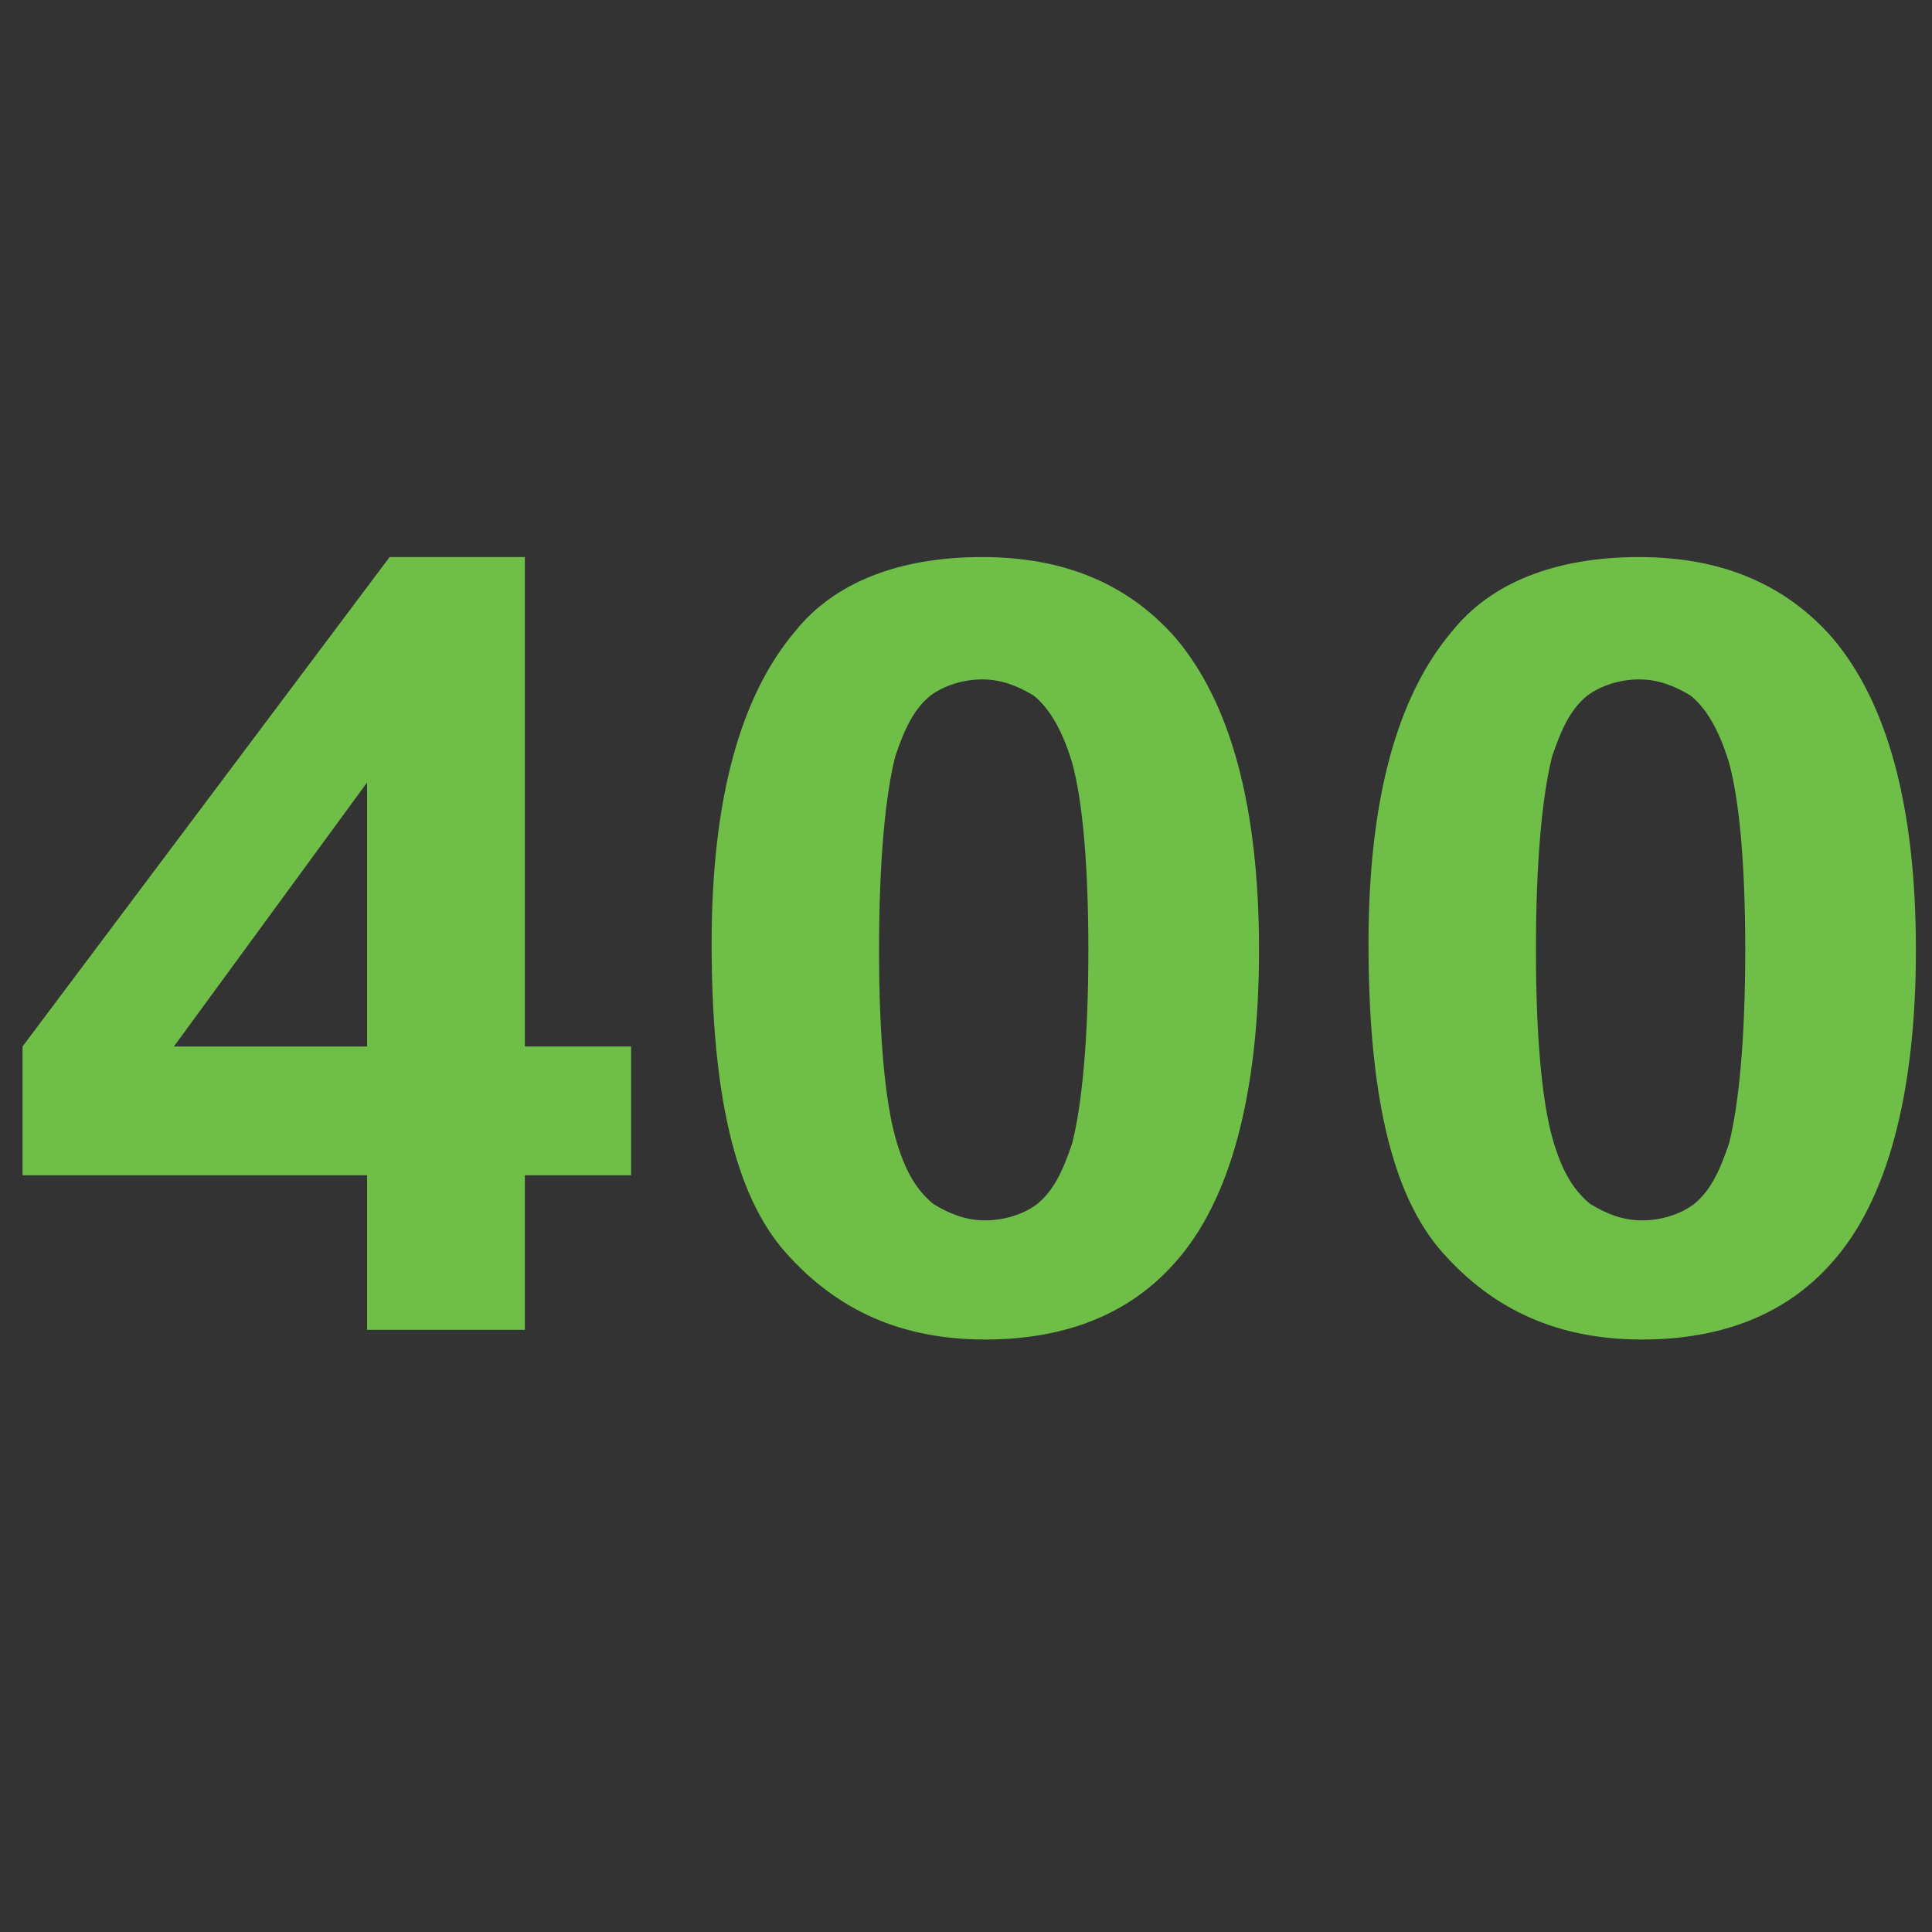
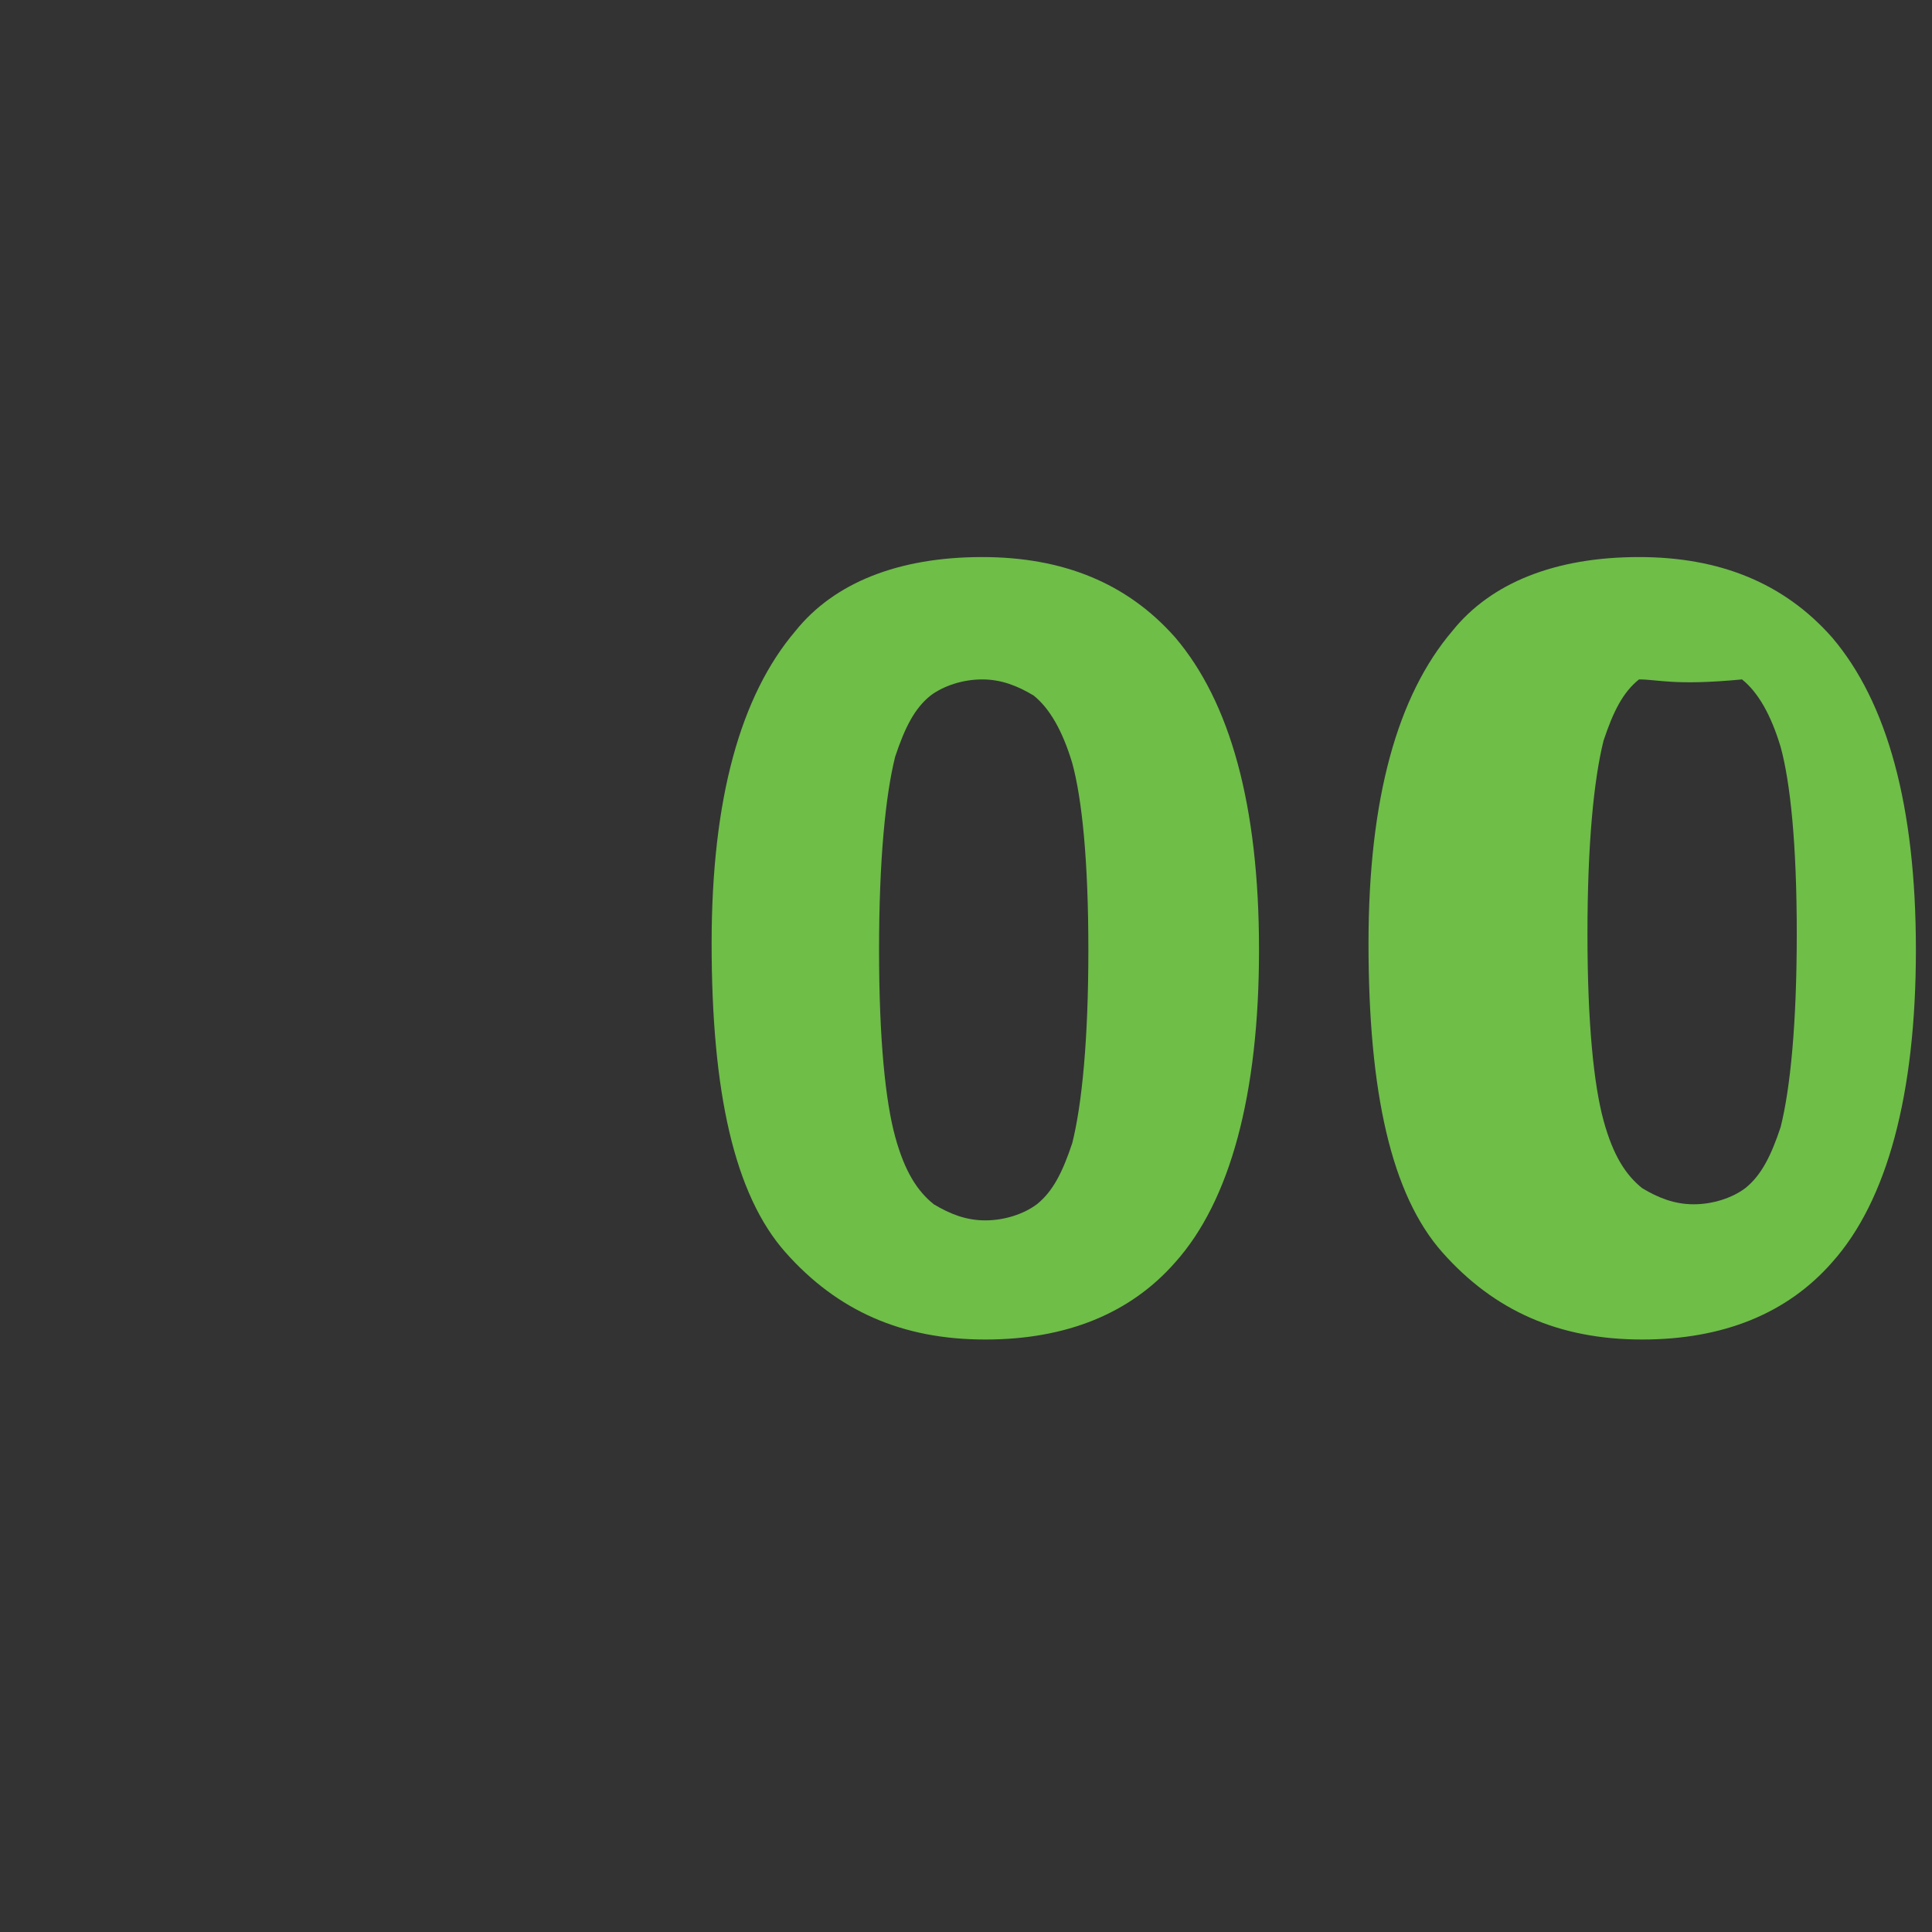
<svg xmlns="http://www.w3.org/2000/svg" version="1.1" id="katman_1" x="0px" y="0px" viewBox="-267 390.9 60 60" style="enable-background:new -267 390.9 60 60;" xml:space="preserve">
  <rect x="-267" y="390.9" width="60" height="60" fill="#333333" stroke="none" />
  <style type="text/css">
	.st0{fill:#6486C4;}
	.st1{fill:#FFFFFF;}
	.st2{fill:#6EBE48;}
</style>
  <rect id="XMLID_102_" x="-871.8" y="-358.3" class="st0" width="150.1" height="150.1" />
  <g id="XMLID_86_">
    <path id="XMLID_87_" class="st1" d="M-784.7-241.2l-28.5-37v37.3h-20.6v-84.4h20.5v37l28-37h24l-32.5,41.3l33.8,43h-24.8   L-784.7-241.2L-784.7-241.2z" />
  </g>
  <g>
-     <path class="st2" d="M-255.6,432.2v-4.8h-10.7v-4l11.4-15.2h4.2v15.2h3.3v4h-3.3v4.8H-255.6z M-255.6,423.4v-8.2l-6,8.2H-255.6z" />
    <path class="st2" d="M-236.5,408.2c2.5,0,4.5,0.8,6,2.5c1.7,2,2.6,5.2,2.6,9.7c0,4.5-0.9,7.8-2.6,9.7c-1.4,1.6-3.4,2.4-5.9,2.4   c-2.6,0-4.6-0.9-6.2-2.7c-1.6-1.8-2.3-5-2.3-9.6c0-4.5,0.9-7.7,2.6-9.7C-241.1,409-239.1,408.2-236.5,408.2z M-236.5,412   c-0.6,0-1.2,0.2-1.6,0.5c-0.5,0.4-0.8,1-1.1,1.9c-0.3,1.2-0.5,3.2-0.5,6s0.2,4.7,0.5,5.8s0.7,1.7,1.2,2.1c0.5,0.3,1,0.5,1.6,0.5   c0.6,0,1.2-0.2,1.6-0.5c0.5-0.4,0.8-1,1.1-1.9c0.3-1.2,0.5-3.2,0.5-6s-0.2-4.7-0.5-5.8c-0.3-1-0.7-1.7-1.2-2.1   C-235.4,412.2-235.9,412-236.5,412z" />
-     <path class="st2" d="M-216.1,408.2c2.5,0,4.5,0.8,6,2.5c1.7,2,2.6,5.2,2.6,9.7c0,4.5-0.9,7.8-2.6,9.7c-1.4,1.6-3.4,2.4-5.9,2.4   c-2.6,0-4.6-0.9-6.2-2.7c-1.6-1.8-2.3-5-2.3-9.6c0-4.5,0.9-7.7,2.6-9.7C-220.7,409-218.7,408.2-216.1,408.2z M-216.1,412   c-0.6,0-1.2,0.2-1.6,0.5c-0.5,0.4-0.8,1-1.1,1.9c-0.3,1.2-0.5,3.2-0.5,6s0.2,4.7,0.5,5.8s0.7,1.7,1.2,2.1c0.5,0.3,1,0.5,1.6,0.5   c0.6,0,1.2-0.2,1.6-0.5c0.5-0.4,0.8-1,1.1-1.9c0.3-1.2,0.5-3.2,0.5-6s-0.2-4.7-0.5-5.8c-0.3-1-0.7-1.7-1.2-2.1   C-215,412.2-215.5,412-216.1,412z" />
+     <path class="st2" d="M-216.1,408.2c2.5,0,4.5,0.8,6,2.5c1.7,2,2.6,5.2,2.6,9.7c0,4.5-0.9,7.8-2.6,9.7c-1.4,1.6-3.4,2.4-5.9,2.4   c-2.6,0-4.6-0.9-6.2-2.7c-1.6-1.8-2.3-5-2.3-9.6c0-4.5,0.9-7.7,2.6-9.7C-220.7,409-218.7,408.2-216.1,408.2z M-216.1,412   c-0.5,0.4-0.8,1-1.1,1.9c-0.3,1.2-0.5,3.2-0.5,6s0.2,4.7,0.5,5.8s0.7,1.7,1.2,2.1c0.5,0.3,1,0.5,1.6,0.5   c0.6,0,1.2-0.2,1.6-0.5c0.5-0.4,0.8-1,1.1-1.9c0.3-1.2,0.5-3.2,0.5-6s-0.2-4.7-0.5-5.8c-0.3-1-0.7-1.7-1.2-2.1   C-215,412.2-215.5,412-216.1,412z" />
  </g>
</svg>